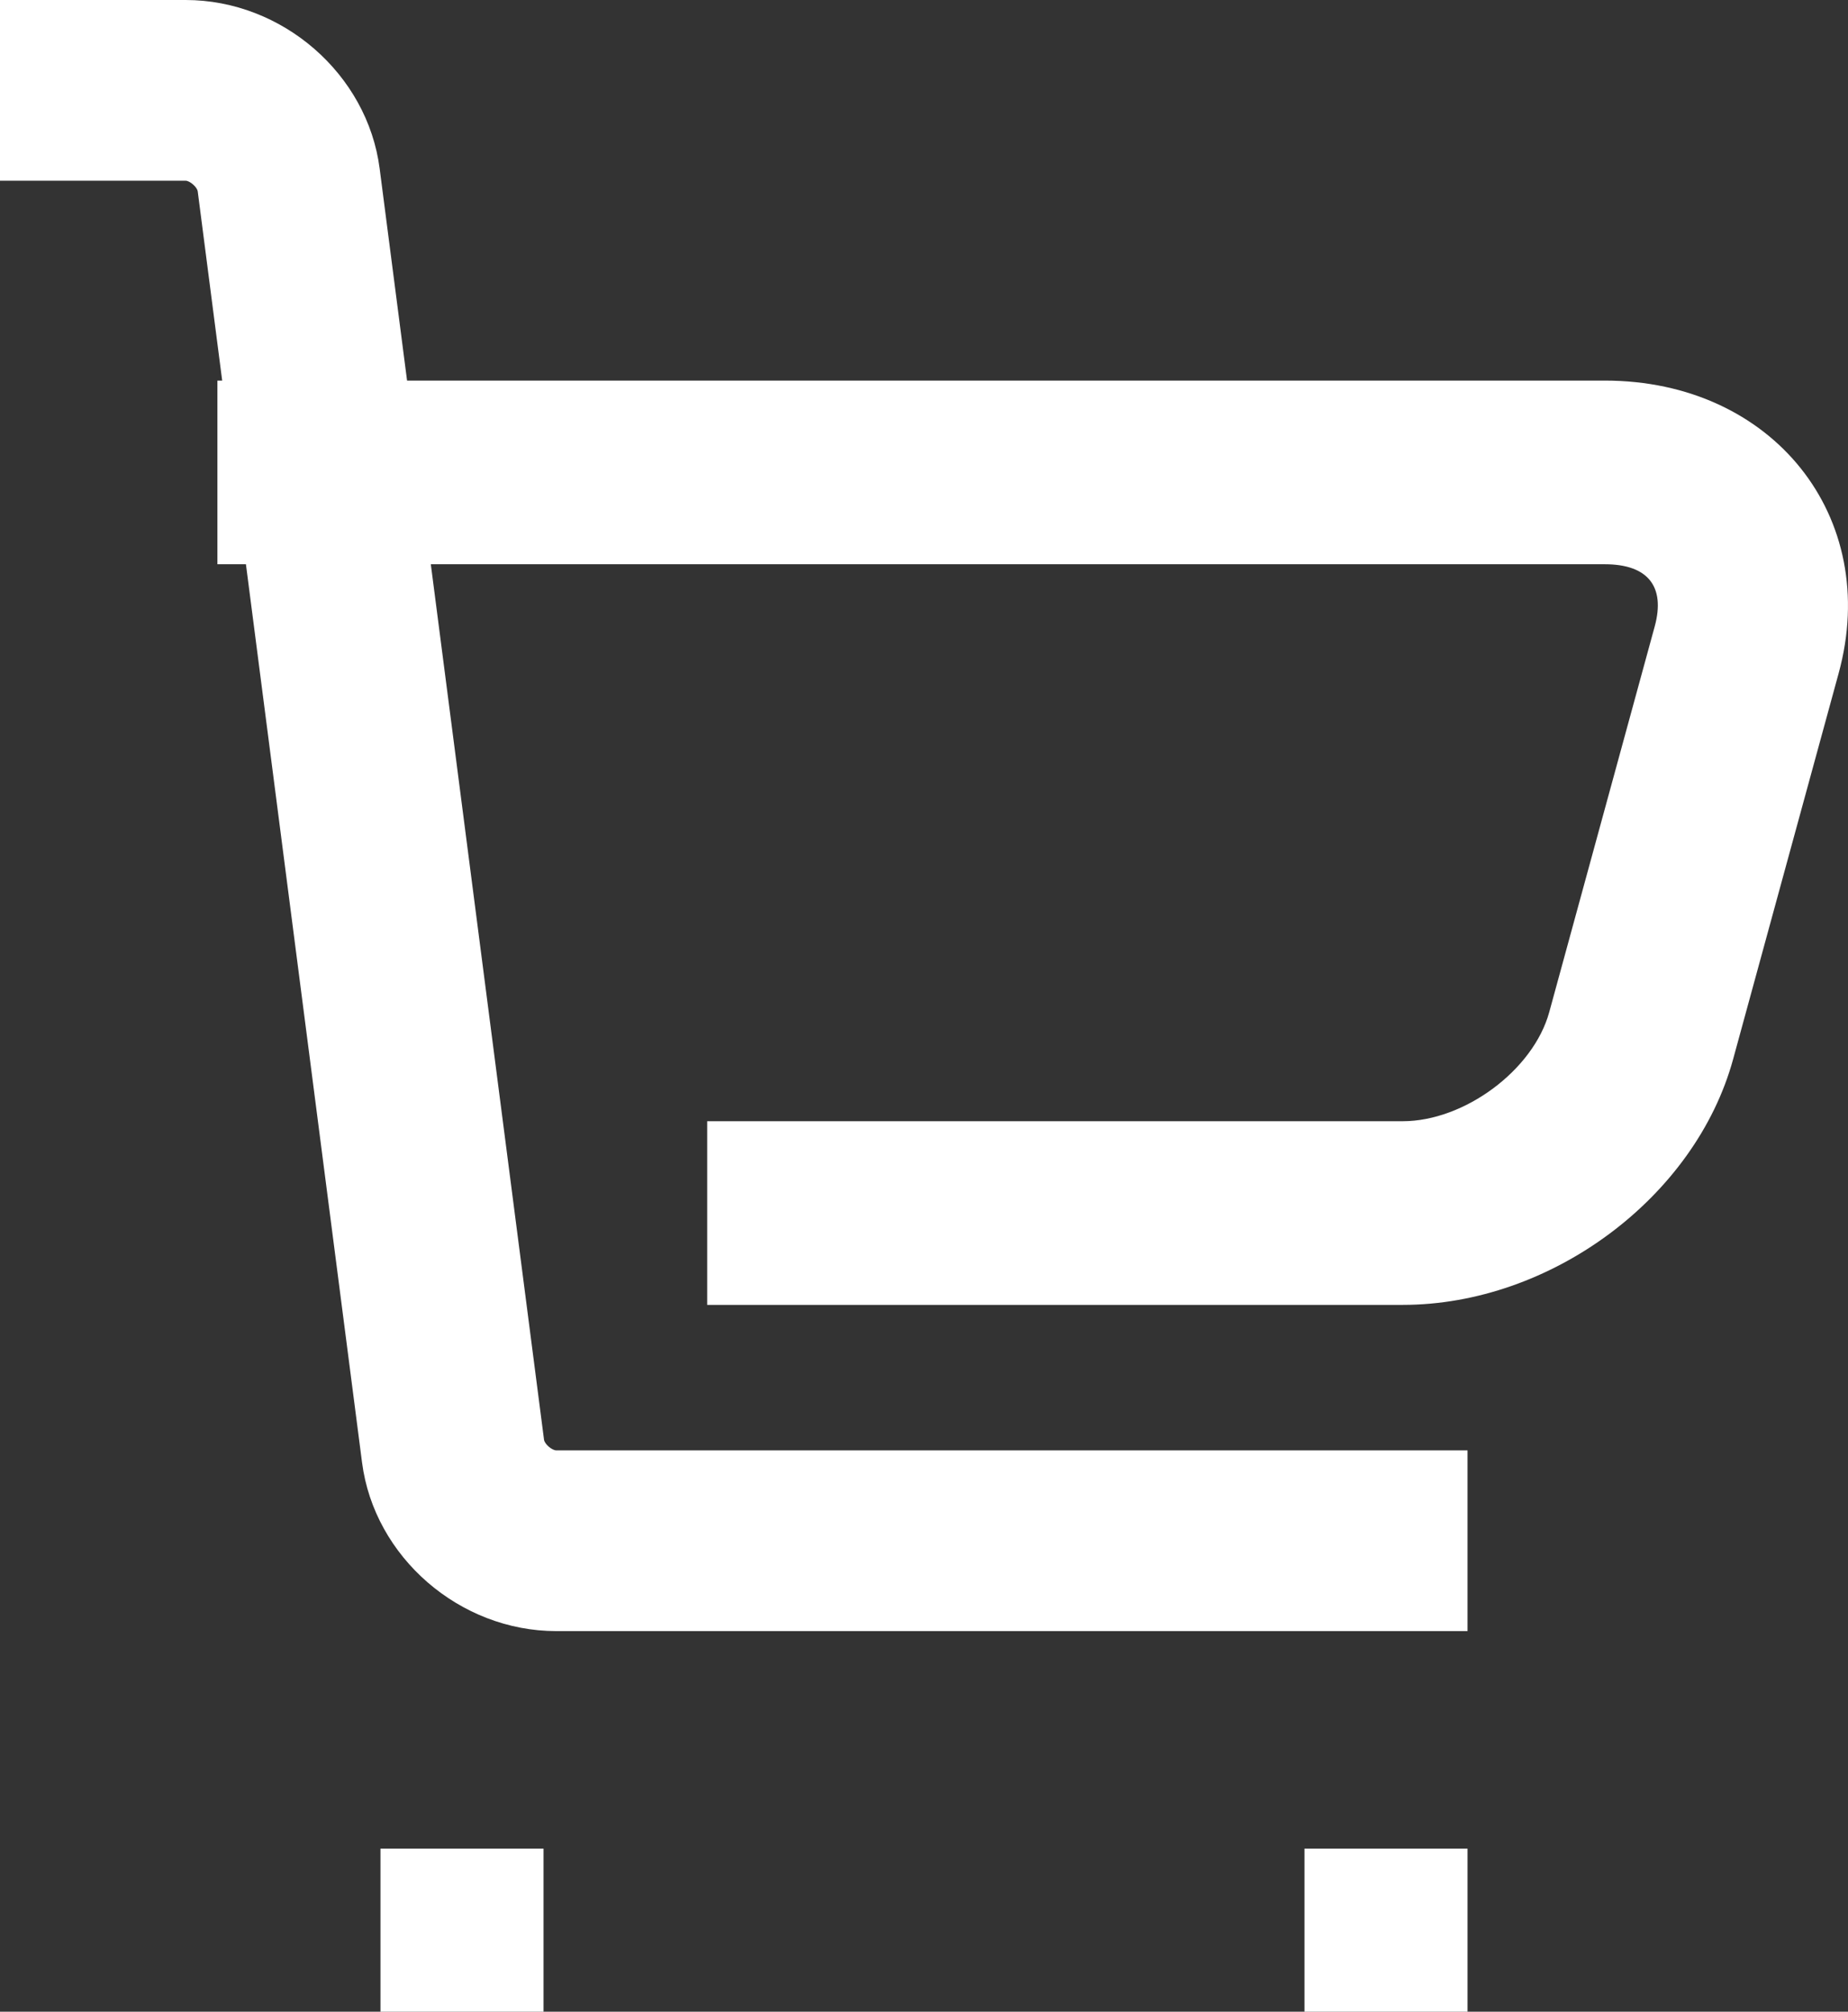
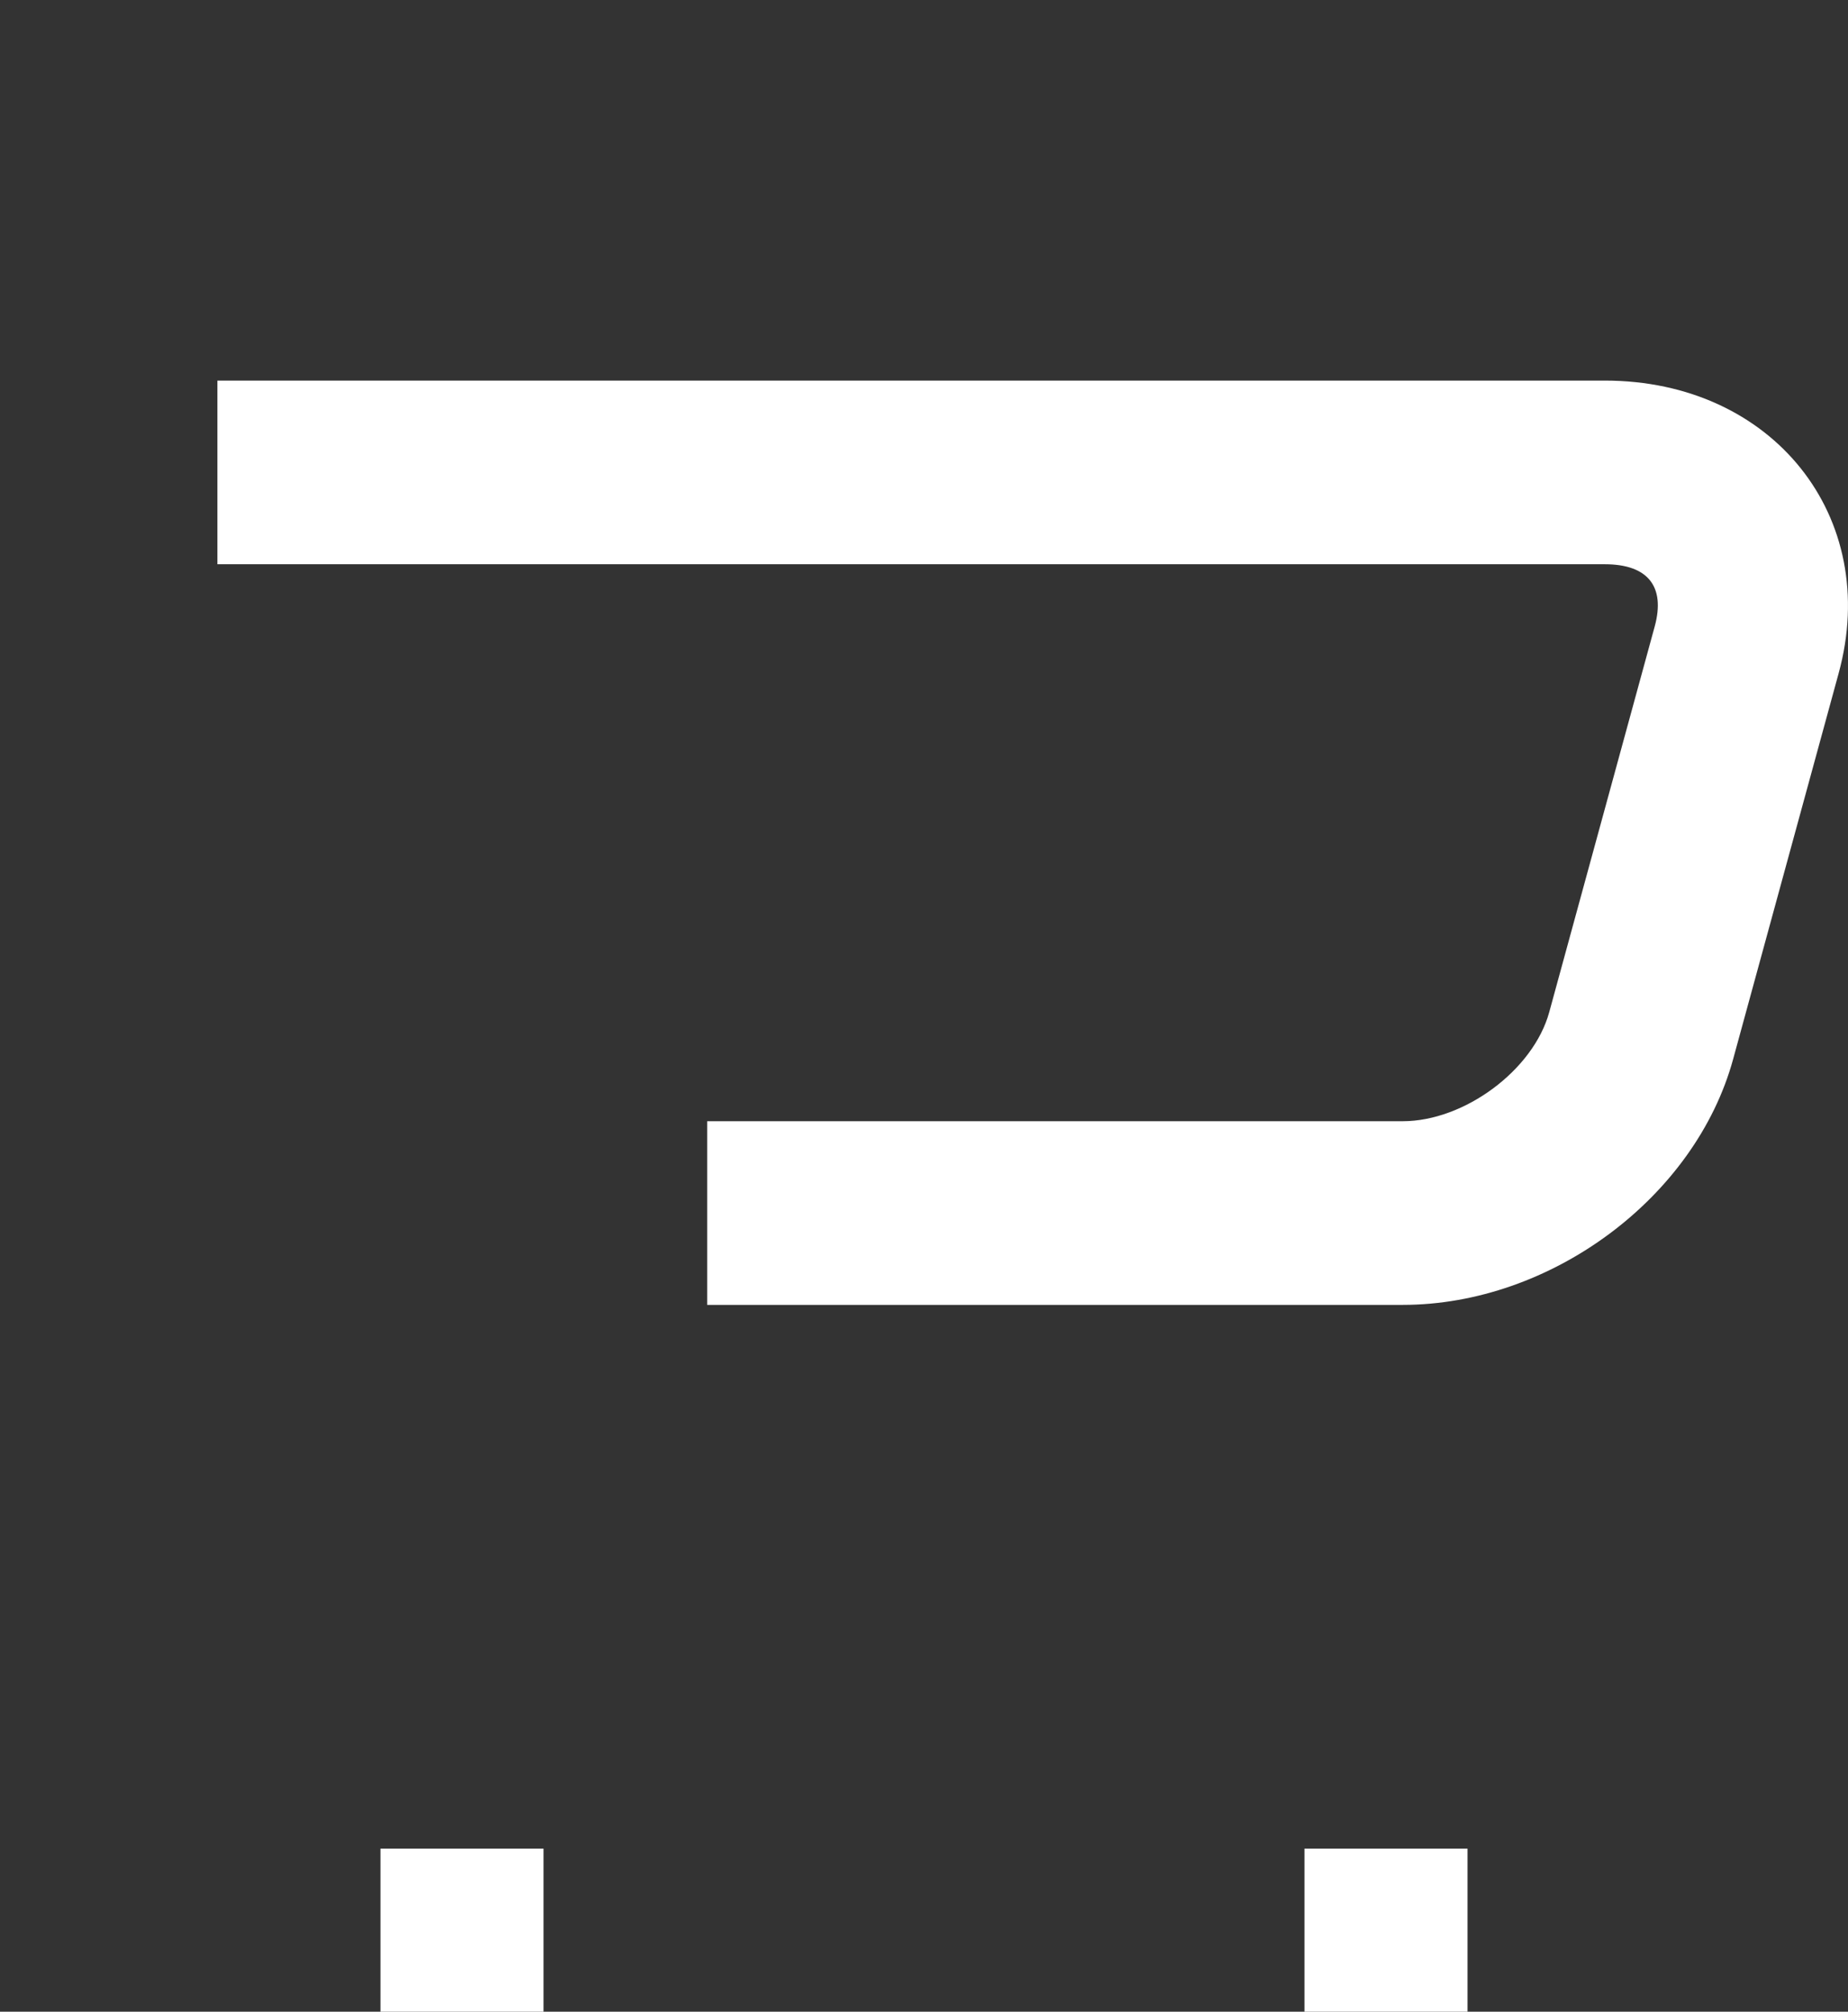
<svg xmlns="http://www.w3.org/2000/svg" width="34px" height="37px" viewBox="0 0 34 37" version="1.1">
  <rect x="0" y="0" width="34" height="37" fill="#333333" stroke="none" />
  <title>icon-cart</title>
  <desc>Created with Sketch.</desc>
  <g id="Symbols" stroke="none" stroke-width="1" fill="none" fill-rule="evenodd">
    <g id="nav/1440-cart/white" transform="translate(-1309, -32)" fill="#FFFFFF" fill-rule="nonzero">
      <g id="icon-cart" transform="translate(1309, 32)">
        <rect id="Rectangle" x="7" y="34" width="3" height="3" />
        <rect id="Rectangle" x="24" y="34" width="3" height="3" />
-         <path d="M10.235,26.676 C10.154,26.676 10.019,26.559 10.009,26.479 L6.985,3.101 C6.761,1.363 5.194,0 3.415,0 L0,0 L0,3.324 L3.415,3.324 C3.493,3.324 3.627,3.441 3.638,3.521 L6.661,26.899 C6.886,28.639 8.456,30 10.235,30 L27,30 L27,26.676 L10.235,26.676 Z" id="Path" />
        <path d="M29.527,7 L4,7 L4,10.378 L29.527,10.378 C30.318,10.378 30.644,10.788 30.444,11.521 L28.503,18.617 C28.212,19.679 26.944,20.622 25.807,20.622 L13.011,20.622 L13.011,24 L25.807,24 C28.533,24 31.191,22.025 31.887,19.479 L33.828,12.383 C34.615,9.507 32.614,7 29.527,7 Z" id="Path" />
      </g>
    </g>
  </g>
</svg>